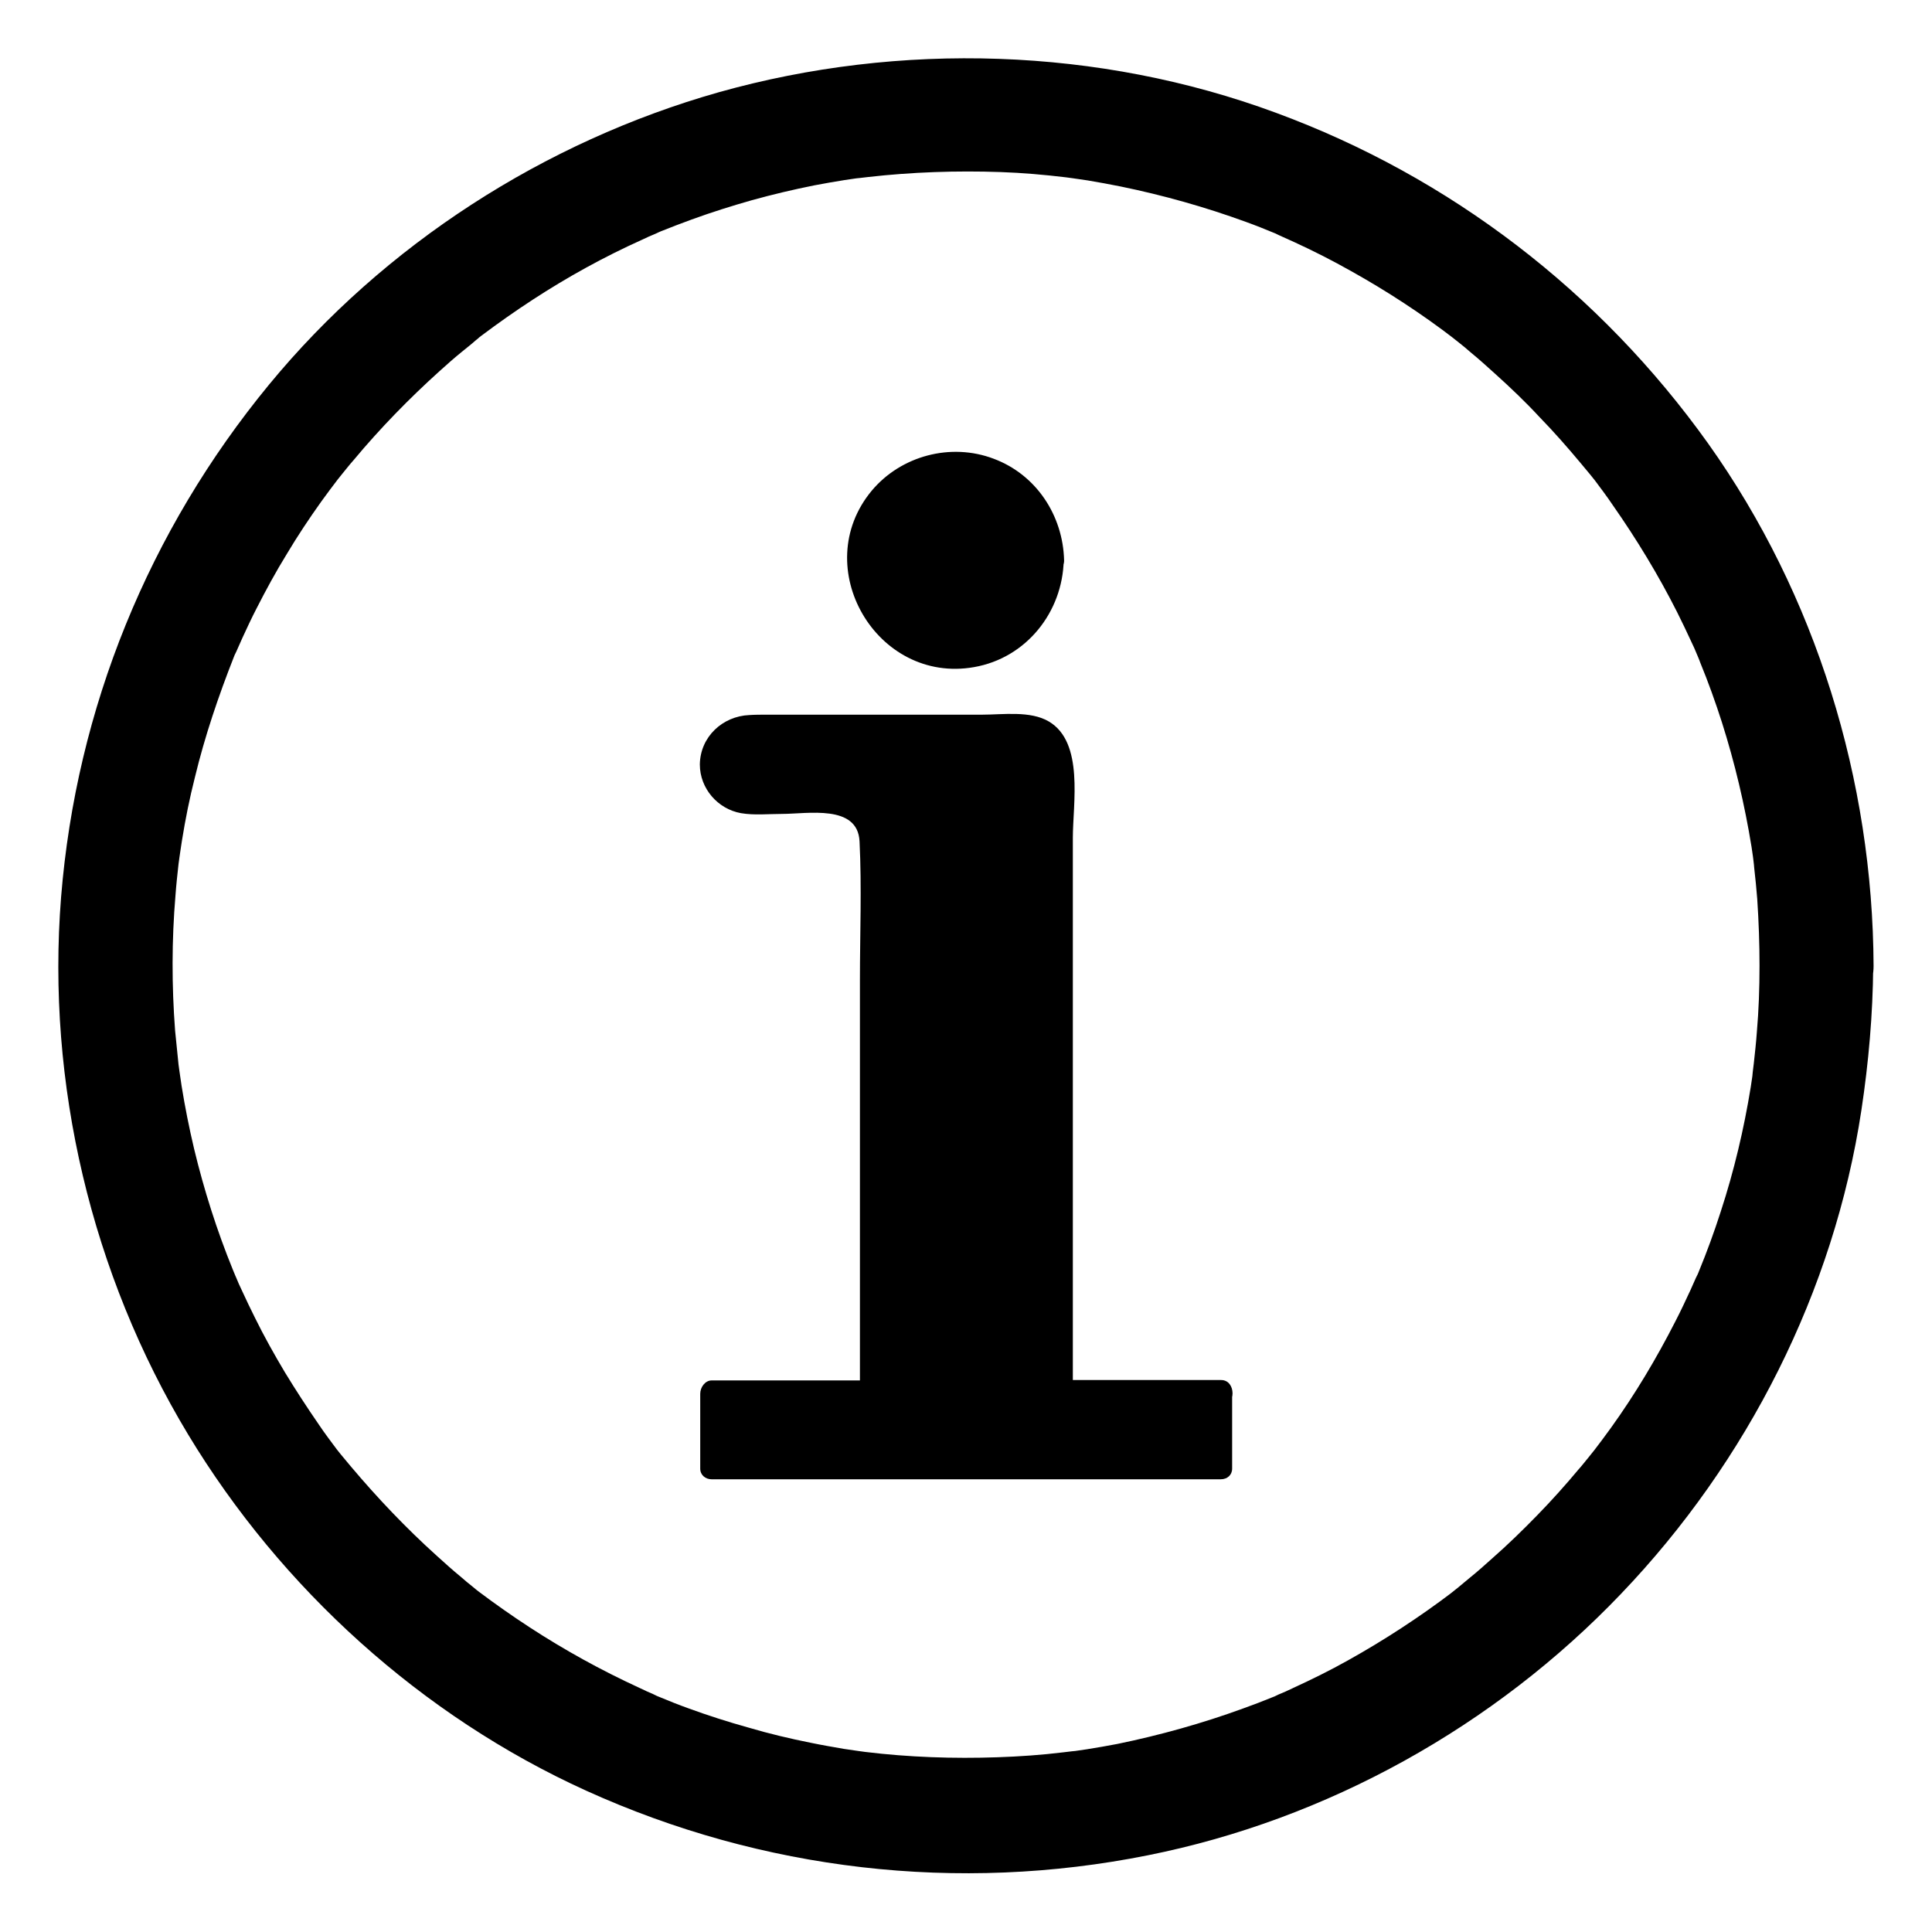
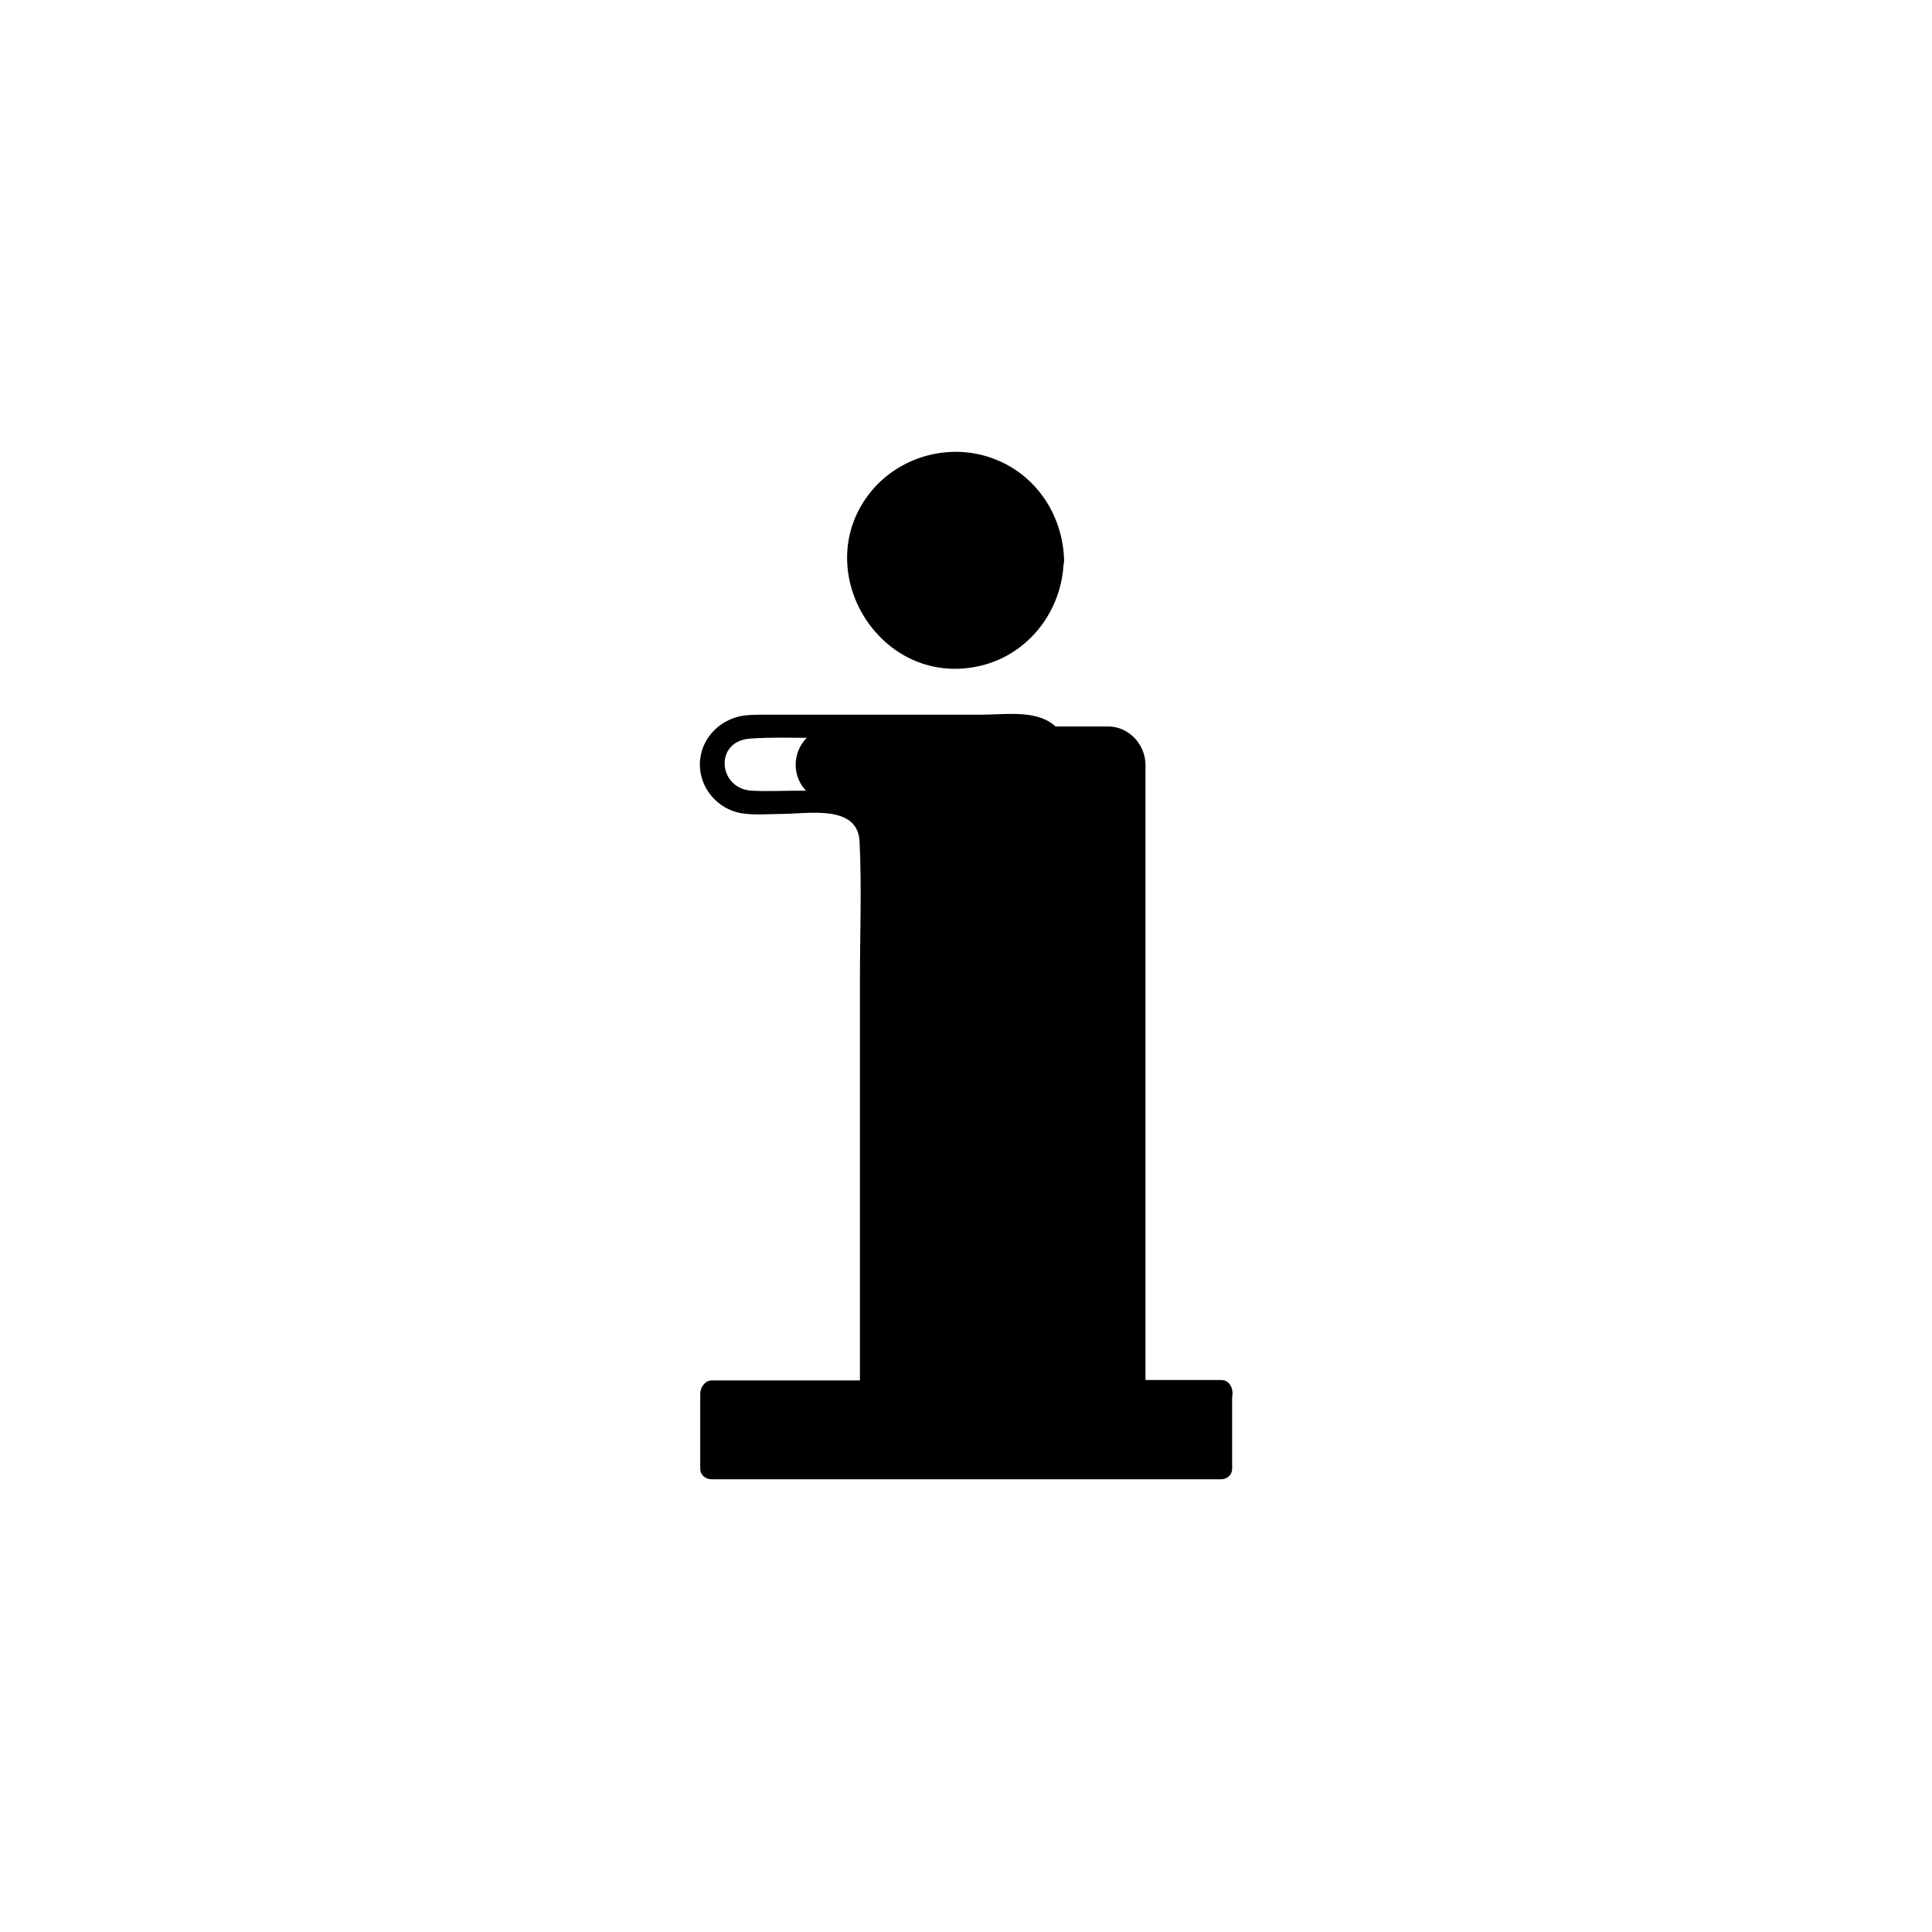
<svg xmlns="http://www.w3.org/2000/svg" fill="#000000" width="800px" height="800px" version="1.1" viewBox="144 144 512 512">
  <g>
-     <path d="m467.51 513.86v19.145h-135.02v-19.145h42.32v-147.31c0-5.441-4.535-9.875-9.977-9.875h-22.371c-5.441 0-9.977-4.434-9.977-9.977 0-2.719 1.109-5.34 2.922-7.152s4.231-3.023 7.055-3.023h72.852c5.441 0 9.875 4.734 9.875 10.176v167.16z" />
+     <path d="m467.51 513.86v19.145h-135.02v-19.145h42.32v-147.31c0-5.441-4.535-9.875-9.977-9.875c-5.441 0-9.977-4.434-9.977-9.977 0-2.719 1.109-5.34 2.922-7.152s4.231-3.023 7.055-3.023h72.852c5.441 0 9.875 4.734 9.875 10.176v167.16z" />
    <path d="m464.48 513.86v19.348c1.008-1.008 1.914-2.215 3.023-3.223h-118.39-16.523c1.008 1.008 2.016 2.117 3.023 3.223v-19.852c-1.008 1.008-1.914 2.519-3.023 3.527h42.219c1.715 0 3.125-1.812 3.125-3.527v-89.879-49.375c0-3.023 0.301-6.246-0.102-9.27-1.715-11.789-13.098-11.285-22.066-11.285-4.133 0-8.363 0.203-12.496 0-8.867-0.402-10.176-13-0.605-13.805 5.543-0.402 11.285-0.203 16.727-0.203h53.605c5.34 0 9.168 2.621 9.27 8.262 0.102 4.231 0 8.664 0 12.898v52.297c0 32.746-0.504 65.598 0 98.445v2.016c0 1.715 1.41 3.324 3.125 3.324h42.219c4.031 0 4.031-7.055 0-7.055h-42.219c1.008 1.008 1.914 2.519 2.922 3.527v-89.879-57.332c0-9.07 3.023-25.293-6.348-30.832-4.938-2.922-12.191-1.812-17.734-1.812h-30.23-26.703c-1.613 0-3.223 0-4.734 0.102-7.055 0.301-13 5.742-13.098 13.098 0 6.348 4.734 11.789 10.883 12.898 3.527 0.605 7.356 0.203 10.883 0.203 6.75 0 20.051-2.621 20.555 7.254 0.605 12.191 0.102 24.586 0.102 36.777v107.41 2.215c1.008-1.008 1.914-2.519 2.922-3.527h-42.219c-1.715 0-3.023 1.812-3.023 3.527v19.852c0 1.715 1.41 2.82 3.023 2.82h118.39 16.523c1.715 0 3.023-1.109 3.023-2.82v-19.348c0-4.035-6.047-4.035-6.047-0.004z" />
    <path d="m422.87 292.48c0 14.191-11.504 25.695-25.695 25.695-14.188 0-25.691-11.504-25.691-25.695 0-14.188 11.504-25.691 25.691-25.691 14.191 0 25.695 11.504 25.695 25.691" />
    <path d="m419.75 292.48c-0.301 12.293-9.977 22.57-22.57 22.57-12.395 0-22.469-10.277-22.57-22.57-0.102-12.293 10.277-22.57 22.57-22.57 12.496 0 22.27 10.277 22.57 22.57 0.102 4.031 6.348 4.031 6.246 0-0.301-11.891-7.356-22.672-18.641-26.902-11.387-4.332-24.586-0.805-32.344 8.465-16.828 20.254 1.309 51.289 27.105 46.754 13.906-2.418 23.477-14.609 23.781-28.312 0.203-4.031-6.047-4.031-6.148-0.004z" />
-     <path d="m610.29 400c0 5.844-0.203 11.688-0.707 17.531-0.203 2.82-0.504 5.543-0.805 8.262-0.102 0.605-0.504 4.231-0.301 2.82 0.203-1.715-0.102 0.504-0.102 0.707-0.102 0.906-0.301 1.812-0.402 2.719-1.812 11.184-4.434 22.27-7.961 33.051-1.715 5.34-3.629 10.578-5.742 15.719-0.203 0.605-0.504 1.211-0.805 1.812 0.102-0.203 0.906-2.117 0.203-0.504-0.504 1.211-1.109 2.418-1.613 3.629-1.309 2.82-2.621 5.644-4.031 8.363-5.039 9.875-10.68 19.348-17.129 28.312-1.512 2.117-3.125 4.231-4.734 6.348-1.008 1.41 0.203-0.301 0.301-0.402-0.402 0.504-0.805 1.008-1.211 1.512-1.008 1.211-1.914 2.418-2.922 3.527-3.527 4.231-7.152 8.262-10.984 12.191-3.828 3.93-7.758 7.758-11.891 11.387-1.914 1.715-3.93 3.527-5.945 5.141-1.008 0.805-2.016 1.715-3.023 2.519-0.504 0.402-1.008 0.805-1.512 1.211-1.812 1.41 1.812-1.309-0.102 0.102-8.766 6.648-18.035 12.695-27.609 18.035-4.836 2.719-9.773 5.141-14.812 7.457-1.211 0.605-2.418 1.109-3.629 1.613-2.621 1.211 1.41-0.504-1.309 0.605s-5.34 2.117-8.16 3.125c-10.781 3.93-21.965 7.055-33.25 9.371-2.719 0.504-5.441 1.008-8.062 1.41-1.41 0.203-2.719 0.402-4.133 0.605 2.82-0.402-1.211 0.102-2.117 0.203-5.742 0.707-11.586 1.109-17.434 1.309-11.688 0.402-23.477 0-35.066-1.41-1.008-0.102-4.133-0.605-1.512-0.203-1.41-0.203-2.719-0.402-4.133-0.605-2.922-0.504-5.844-1.008-8.766-1.613-5.543-1.109-11.082-2.418-16.523-4.031-5.441-1.512-10.781-3.223-16.02-5.141-2.519-0.906-5.039-1.914-7.457-2.922-0.605-0.203-1.211-0.504-1.812-0.805 0.203 0.102 2.117 0.906 0.504 0.203-1.41-0.605-2.82-1.211-4.231-1.914-10.078-4.637-19.75-9.977-29.02-16.02-4.637-3.023-9.07-6.144-13.504-9.473-1.41-1.008 0.301 0.203 0.402 0.301-0.707-0.504-1.41-1.109-2.016-1.613-1.008-0.805-2.016-1.613-3.023-2.519-2.215-1.812-4.332-3.727-6.449-5.644-8.16-7.356-15.719-15.316-22.773-23.68-0.805-1.008-1.715-2.016-2.519-3.023-0.402-0.504-0.805-1.008-1.211-1.512 0.102 0.203 1.41 1.812 0.301 0.402-1.715-2.316-3.426-4.535-5.039-6.953-3.125-4.535-6.144-9.168-8.969-13.805-2.82-4.734-5.543-9.574-7.961-14.508-1.211-2.418-2.316-4.734-3.426-7.152-0.605-1.211-1.109-2.418-1.613-3.629-0.102-0.203-1.008-2.215-0.301-0.605 0.707 1.512-0.402-1.008-0.504-1.309-4.231-10.379-7.656-21.16-10.277-32.043-1.309-5.543-2.418-11.082-3.324-16.727-0.203-1.41-0.402-2.719-0.605-4.133 0.402 2.621-0.102-0.504-0.203-1.512-0.301-3.023-0.605-5.945-0.906-8.969-0.906-11.891-0.906-23.98 0.102-35.871 0.203-2.82 0.504-5.543 0.805-8.262 0.102-1.008 0.605-4.133 0.203-1.512 0.203-1.613 0.504-3.223 0.707-4.734 0.906-5.644 2.016-11.184 3.426-16.727 2.621-10.883 6.246-21.562 10.379-32.043 1.109-2.719-0.605 1.309 0.605-1.309 0.504-1.211 1.109-2.418 1.613-3.629 1.211-2.621 2.418-5.238 3.727-7.758 2.519-4.938 5.141-9.773 8.062-14.508 2.82-4.734 5.844-9.27 9.07-13.805 1.512-2.117 3.125-4.231 4.734-6.348 1.008-1.41-0.203 0.301-0.301 0.402 0.402-0.504 0.805-1.008 1.211-1.512 1.008-1.211 1.914-2.418 2.922-3.527 7.055-8.465 14.711-16.324 22.871-23.68 1.914-1.715 3.93-3.527 5.945-5.141 1.211-1.008 2.418-1.914 3.527-2.922 0.504-0.402 1.008-0.805 1.512-1.211-1.109 0.906-1.008 0.707 0.102-0.102 4.434-3.324 8.867-6.449 13.504-9.473 9.27-6.047 18.941-11.387 29.02-15.922 1.211-0.605 2.418-1.109 3.629-1.613 1.613-0.707-0.301 0.102-0.504 0.203 0.605-0.301 1.211-0.504 1.812-0.805 2.719-1.109 5.441-2.117 8.16-3.125 5.238-1.914 10.68-3.629 16.02-5.141 5.441-1.512 10.984-2.82 16.523-3.93 2.719-0.504 5.441-1.008 8.062-1.41 1.41-0.203 2.719-0.402 4.133-0.605-2.82 0.402 1.211-0.102 2.117-0.203 11.586-1.309 23.375-1.715 35.066-1.309 5.844 0.203 11.586 0.707 17.434 1.41 1.008 0.102 4.133 0.605 1.512 0.203 1.41 0.203 2.719 0.402 4.133 0.605 2.922 0.504 5.844 1.008 8.766 1.613 11.285 2.316 22.371 5.441 33.152 9.371 2.519 0.906 5.039 1.914 7.457 2.922 2.719 1.109-1.309-0.605 1.309 0.605 1.41 0.605 2.82 1.309 4.231 1.914 5.039 2.316 9.977 4.836 14.812 7.559 9.574 5.34 18.844 11.387 27.609 18.137-2.016-1.512 0.402 0.301 1.109 0.906 1.008 0.805 2.016 1.613 3.023 2.519 2.215 1.812 4.332 3.727 6.449 5.644 4.031 3.629 8.062 7.457 11.789 11.488 3.828 3.93 7.457 8.062 10.984 12.293 0.805 1.008 1.715 2.016 2.519 3.023 0.402 0.504 0.805 1.008 1.211 1.512-0.102-0.203-1.41-1.812-0.301-0.402 1.715 2.316 3.426 4.535 5.039 6.953 6.348 9.07 12.09 18.539 17.027 28.312 1.309 2.621 2.519 5.141 3.727 7.758 0.605 1.211 1.109 2.418 1.613 3.629 0.707 1.613-0.102-0.301-0.203-0.504 0.301 0.805 0.707 1.613 1.008 2.519 2.117 5.141 4.031 10.48 5.742 15.82 3.426 10.781 6.047 21.867 7.859 33.051 0.102 0.605 0.605 4.231 0.402 2.719-0.203-1.41 0.301 2.215 0.301 2.82 0.301 2.719 0.605 5.543 0.805 8.262 0.402 6.047 0.605 11.895 0.605 17.738 0 7.859 6.953 15.516 15.113 15.113 8.16-0.402 15.113-6.648 15.113-15.113-0.203-49.172-15.215-98.242-43.832-138.45-28.617-40.102-68.316-70.633-114.57-87.664-46.852-17.332-99.551-18.945-147.61-5.441-46.25 13.098-88.672 40.406-119.2 77.484-31.84 38.691-51.086 85.75-55.117 135.83-3.93 49.375 8.062 99.957 33.656 142.38 24.688 40.91 61.969 74.664 105.5 94.414 46.652 21.16 98.547 27.207 148.82 17.129 47.559-9.473 91.996-34.258 125.45-69.324 33.453-34.965 56.426-80.207 63.68-128.17 1.914-12.695 3.023-25.293 3.125-38.09 0-7.859-6.953-15.516-15.113-15.113-8.059 0.305-15.012 6.551-15.012 15.016z" />
  </g>
</svg>